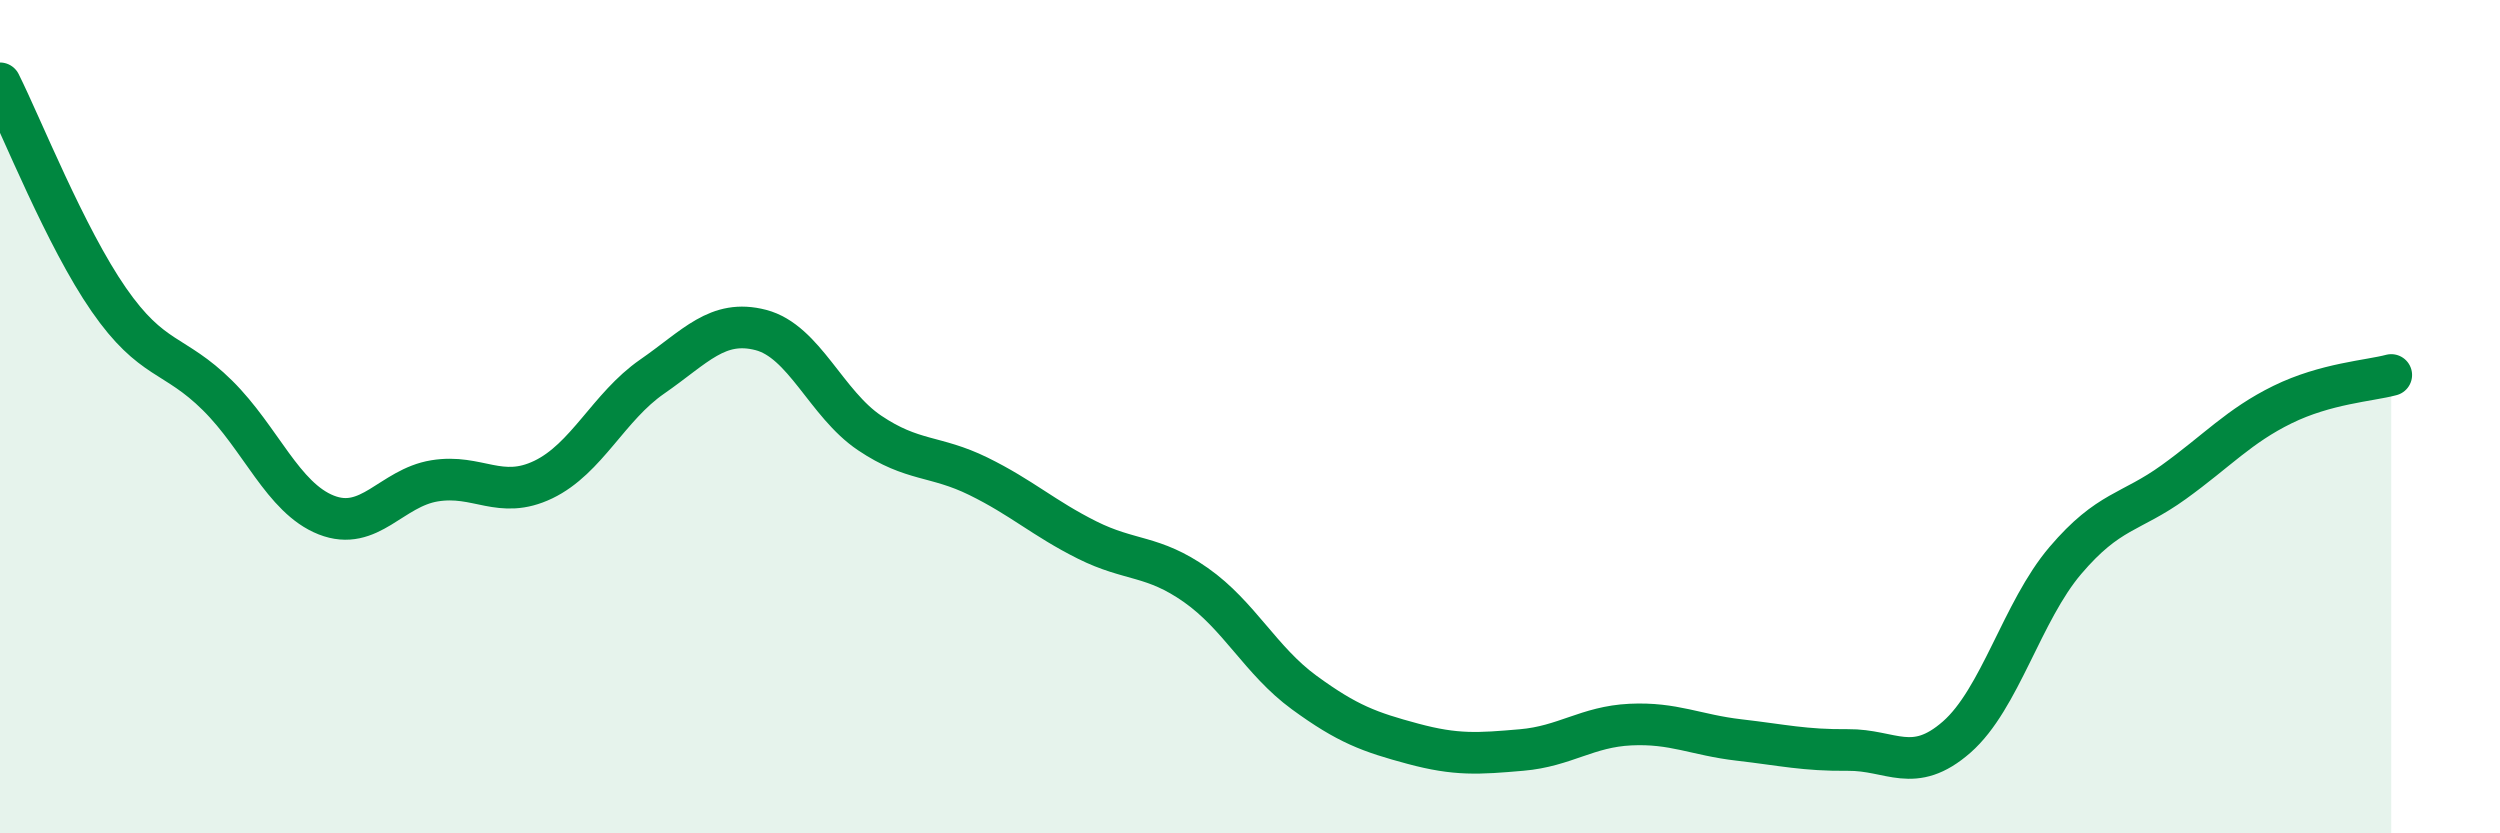
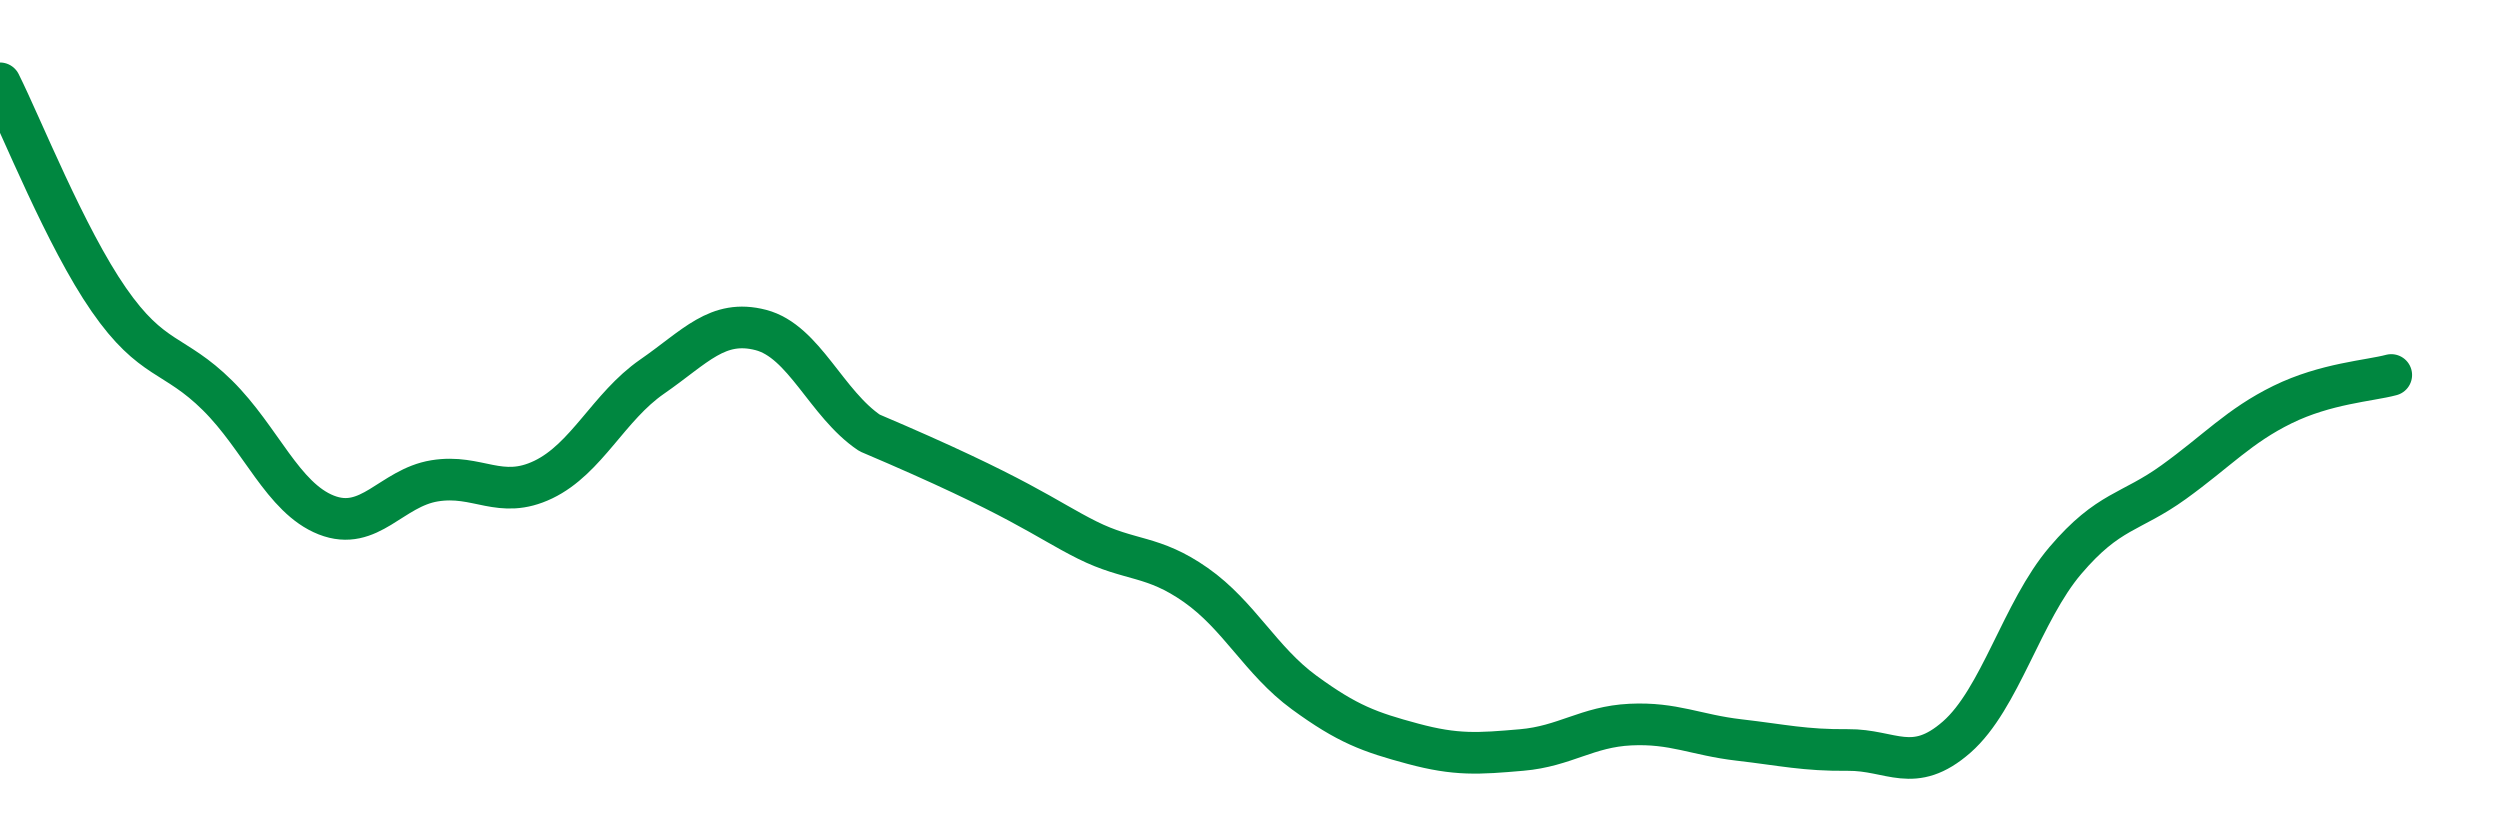
<svg xmlns="http://www.w3.org/2000/svg" width="60" height="20" viewBox="0 0 60 20">
-   <path d="M 0,2 C 0.52,3.04 1.57,5.69 2.61,7.19 C 3.65,8.69 4.18,8.46 5.22,9.49 C 6.26,10.52 6.79,11.95 7.83,12.36 C 8.87,12.77 9.39,11.71 10.43,11.54 C 11.47,11.37 12,12.01 13.04,11.51 C 14.08,11.01 14.61,9.76 15.65,9.04 C 16.69,8.32 17.22,7.65 18.26,7.92 C 19.3,8.19 19.83,9.69 20.87,10.39 C 21.91,11.09 22.44,10.92 23.48,11.43 C 24.52,11.94 25.05,12.44 26.09,12.96 C 27.13,13.48 27.66,13.31 28.7,14.04 C 29.74,14.77 30.26,15.86 31.3,16.62 C 32.34,17.38 32.87,17.57 33.91,17.85 C 34.95,18.13 35.48,18.09 36.52,18 C 37.56,17.91 38.09,17.44 39.13,17.39 C 40.17,17.34 40.7,17.64 41.74,17.76 C 42.78,17.88 43.31,18.01 44.35,18 C 45.39,17.99 45.92,18.6 46.96,17.69 C 48,16.78 48.53,14.67 49.57,13.45 C 50.61,12.23 51.13,12.32 52.17,11.57 C 53.21,10.82 53.74,10.22 54.78,9.71 C 55.82,9.2 56.87,9.14 57.39,9L57.39 20L0 20Z" fill="#008740" opacity="0.1" stroke-linecap="round" stroke-linejoin="round" />
-   <path d="M 0,2 C 0.52,3.04 1.57,5.69 2.61,7.19 C 3.65,8.69 4.18,8.46 5.22,9.49 C 6.26,10.52 6.79,11.95 7.83,12.36 C 8.87,12.77 9.39,11.71 10.43,11.54 C 11.47,11.37 12,12.01 13.04,11.51 C 14.08,11.01 14.61,9.76 15.65,9.04 C 16.69,8.32 17.22,7.65 18.26,7.92 C 19.3,8.19 19.83,9.69 20.87,10.39 C 21.91,11.09 22.44,10.92 23.48,11.43 C 24.52,11.94 25.05,12.44 26.09,12.96 C 27.13,13.48 27.66,13.31 28.7,14.04 C 29.74,14.77 30.26,15.86 31.3,16.62 C 32.34,17.38 32.87,17.57 33.91,17.85 C 34.95,18.13 35.48,18.09 36.52,18 C 37.56,17.91 38.09,17.44 39.13,17.39 C 40.17,17.34 40.7,17.64 41.74,17.76 C 42.78,17.88 43.31,18.01 44.35,18 C 45.39,17.99 45.92,18.6 46.96,17.69 C 48,16.78 48.53,14.67 49.57,13.45 C 50.61,12.23 51.13,12.32 52.17,11.57 C 53.21,10.82 53.74,10.22 54.78,9.71 C 55.82,9.2 56.87,9.14 57.39,9" stroke="#008740" stroke-width="1" fill="none" stroke-linecap="round" stroke-linejoin="round" />
+   <path d="M 0,2 C 0.52,3.04 1.57,5.69 2.61,7.19 C 3.65,8.69 4.18,8.46 5.22,9.49 C 6.26,10.52 6.79,11.95 7.83,12.36 C 8.87,12.77 9.39,11.71 10.43,11.54 C 11.47,11.37 12,12.01 13.04,11.51 C 14.08,11.01 14.61,9.76 15.65,9.04 C 16.69,8.32 17.22,7.65 18.26,7.92 C 19.3,8.19 19.83,9.69 20.87,10.39 C 24.52,11.94 25.05,12.44 26.09,12.96 C 27.13,13.48 27.66,13.31 28.7,14.04 C 29.74,14.77 30.26,15.86 31.3,16.62 C 32.34,17.38 32.87,17.57 33.91,17.85 C 34.95,18.13 35.48,18.09 36.52,18 C 37.56,17.91 38.09,17.44 39.13,17.39 C 40.17,17.34 40.7,17.64 41.74,17.76 C 42.78,17.88 43.31,18.01 44.35,18 C 45.39,17.99 45.92,18.6 46.96,17.69 C 48,16.78 48.53,14.67 49.57,13.45 C 50.61,12.23 51.13,12.32 52.17,11.57 C 53.21,10.82 53.74,10.22 54.78,9.71 C 55.82,9.2 56.87,9.14 57.39,9" stroke="#008740" stroke-width="1" fill="none" stroke-linecap="round" stroke-linejoin="round" />
</svg>